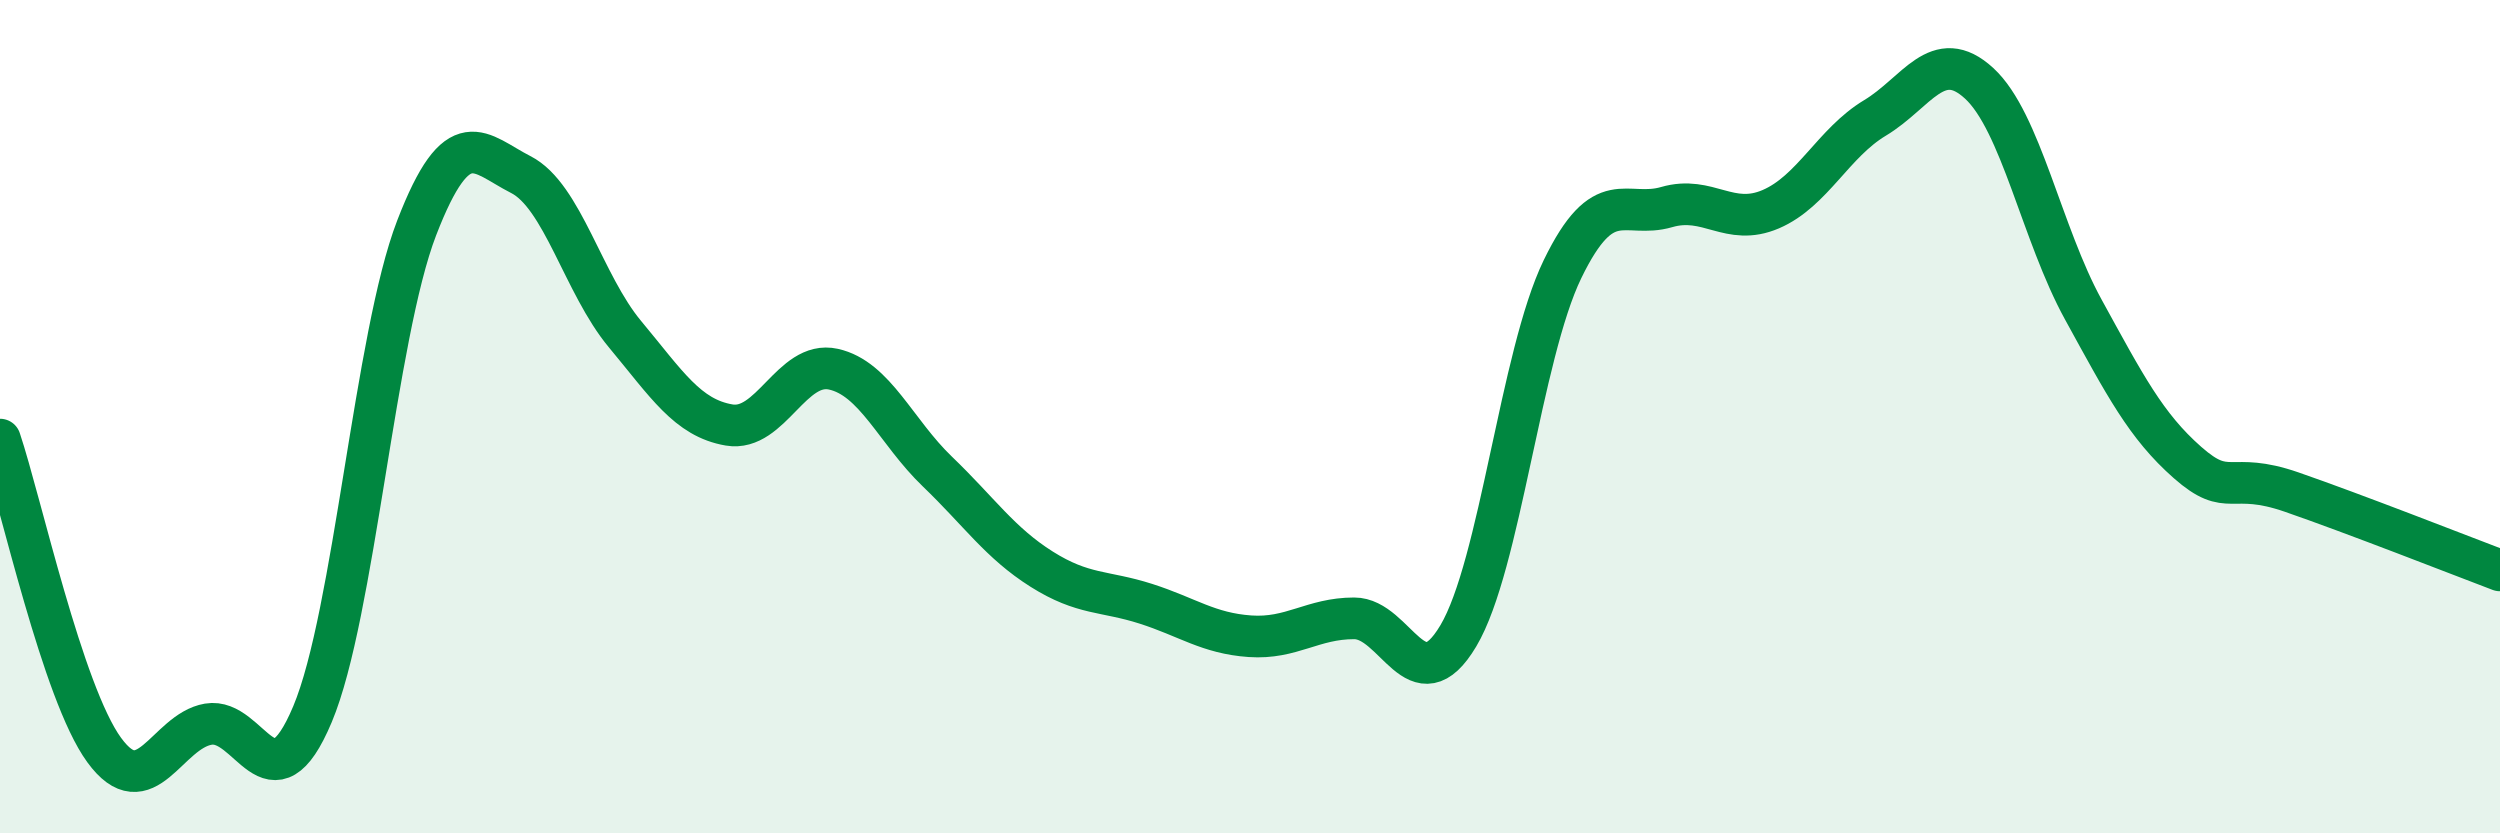
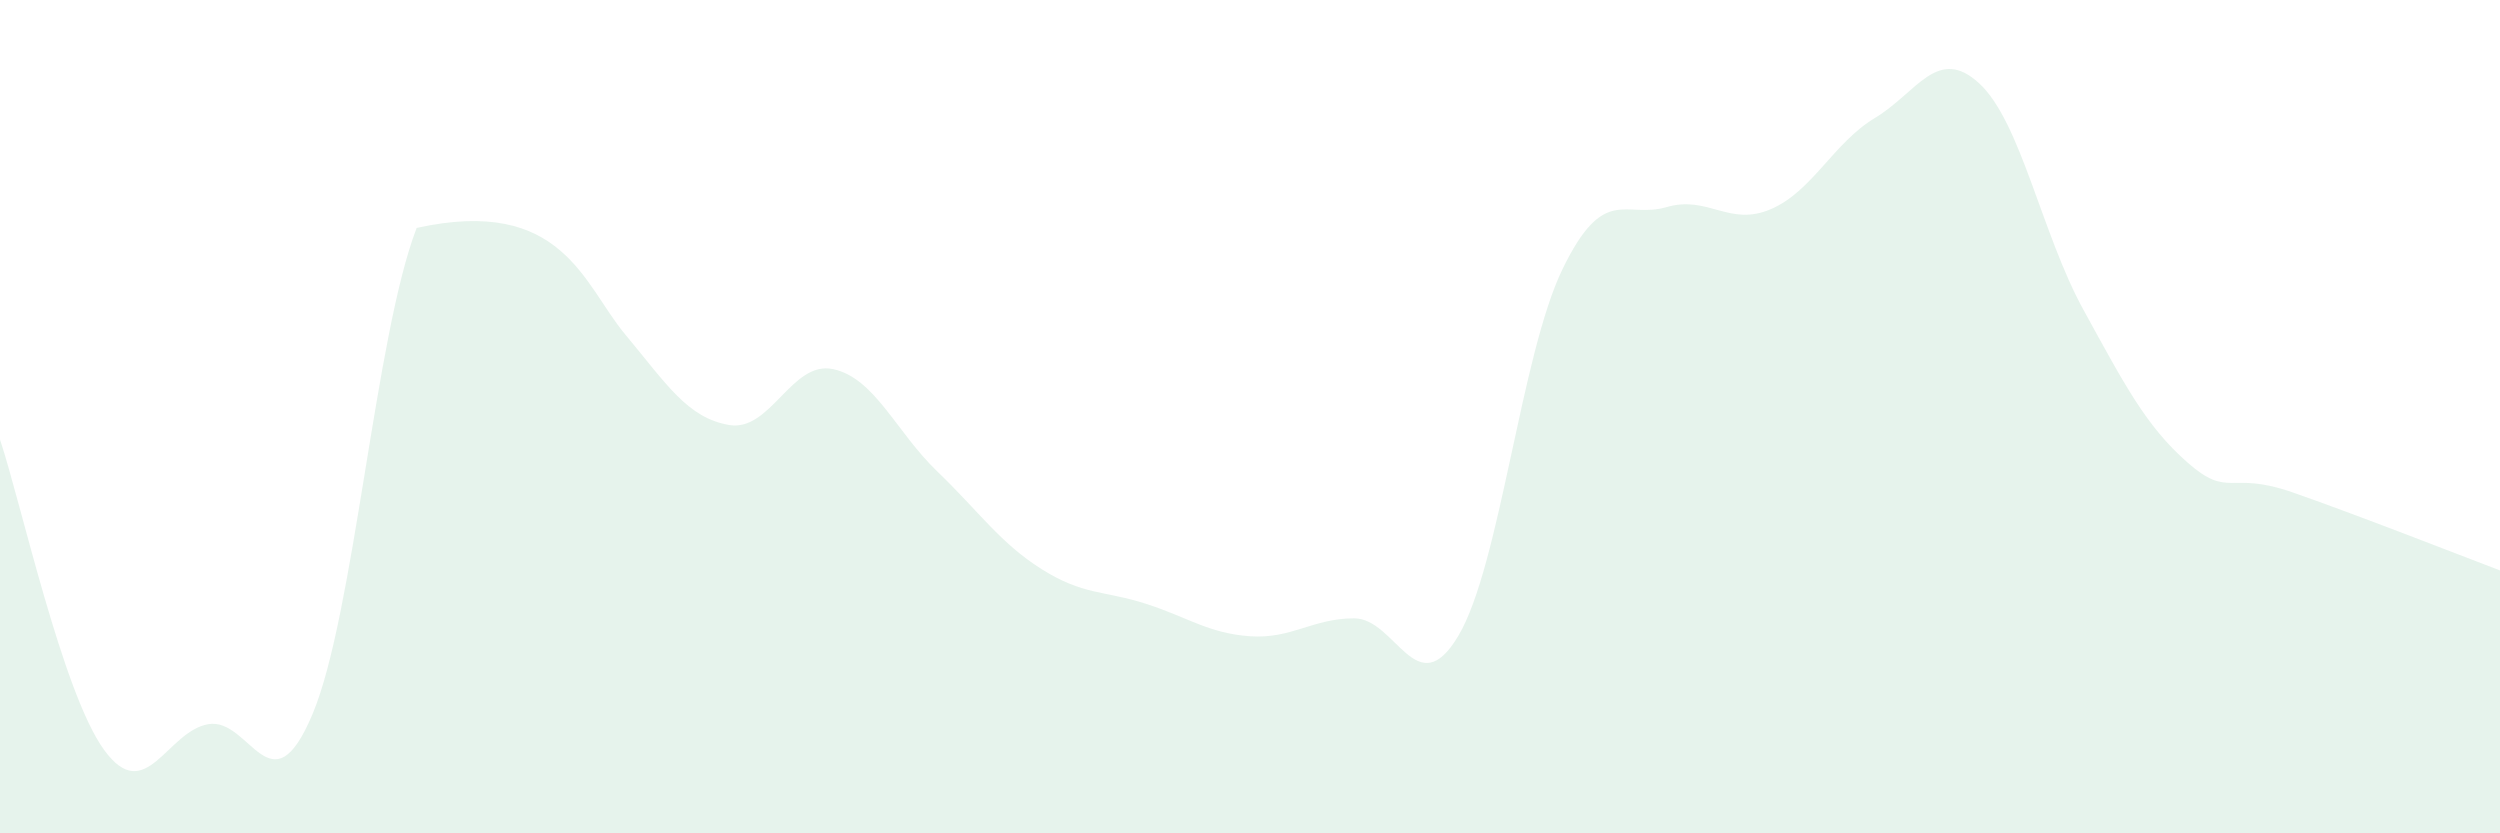
<svg xmlns="http://www.w3.org/2000/svg" width="60" height="20" viewBox="0 0 60 20">
-   <path d="M 0,10.55 C 0.5,12.04 1.5,16.63 2.5,18 C 3.5,19.37 4,17.55 5,17.38 C 6,17.21 6.5,19.52 7.5,17.14 C 8.5,14.76 9,8.06 10,5.47 C 11,2.88 11.5,3.68 12.5,4.19 C 13.5,4.7 14,6.82 15,8.02 C 16,9.22 16.5,10.03 17.5,10.2 C 18.5,10.37 19,8.64 20,8.86 C 21,9.08 21.5,10.36 22.5,11.32 C 23.5,12.28 24,13.03 25,13.66 C 26,14.29 26.5,14.17 27.5,14.49 C 28.5,14.81 29,15.2 30,15.27 C 31,15.34 31.5,14.84 32.5,14.84 C 33.5,14.84 34,16.94 35,15.26 C 36,13.58 36.5,8.52 37.5,6.46 C 38.5,4.4 39,5.26 40,4.97 C 41,4.68 41.5,5.45 42.5,5.02 C 43.5,4.59 44,3.43 45,2.83 C 46,2.23 46.5,1.08 47.5,2 C 48.5,2.92 49,5.61 50,7.43 C 51,9.25 51.5,10.22 52.5,11.1 C 53.5,11.98 53.5,11.29 55,11.81 C 56.5,12.33 59,13.31 60,13.69L60 20L0 20Z" fill="#008740" opacity="0.1" stroke-linecap="round" stroke-linejoin="round" />
-   <path d="M 0,10.55 C 0.5,12.04 1.5,16.63 2.5,18 C 3.5,19.37 4,17.55 5,17.38 C 6,17.21 6.5,19.52 7.5,17.14 C 8.5,14.76 9,8.06 10,5.47 C 11,2.88 11.5,3.68 12.5,4.19 C 13.5,4.7 14,6.82 15,8.02 C 16,9.22 16.5,10.03 17.5,10.2 C 18.5,10.37 19,8.64 20,8.86 C 21,9.08 21.5,10.36 22.5,11.32 C 23.5,12.28 24,13.03 25,13.66 C 26,14.29 26.5,14.17 27.5,14.49 C 28.5,14.81 29,15.2 30,15.27 C 31,15.34 31.5,14.84 32.5,14.84 C 33.5,14.84 34,16.94 35,15.26 C 36,13.58 36.5,8.52 37.5,6.46 C 38.5,4.4 39,5.26 40,4.97 C 41,4.68 41.5,5.45 42.5,5.02 C 43.5,4.59 44,3.43 45,2.83 C 46,2.23 46.5,1.08 47.5,2 C 48.5,2.92 49,5.61 50,7.43 C 51,9.25 51.5,10.22 52.5,11.1 C 53.5,11.98 53.5,11.29 55,11.81 C 56.5,12.33 59,13.31 60,13.69" stroke="#008740" stroke-width="1" fill="none" stroke-linecap="round" stroke-linejoin="round" />
+   <path d="M 0,10.55 C 0.5,12.04 1.5,16.63 2.5,18 C 3.5,19.37 4,17.55 5,17.38 C 6,17.21 6.5,19.52 7.5,17.14 C 8.5,14.76 9,8.06 10,5.47 C 13.5,4.7 14,6.82 15,8.02 C 16,9.22 16.5,10.03 17.5,10.2 C 18.5,10.37 19,8.64 20,8.86 C 21,9.08 21.5,10.36 22.5,11.32 C 23.5,12.28 24,13.03 25,13.66 C 26,14.29 26.5,14.17 27.5,14.49 C 28.5,14.81 29,15.2 30,15.27 C 31,15.34 31.5,14.84 32.5,14.84 C 33.5,14.84 34,16.94 35,15.26 C 36,13.58 36.5,8.52 37.5,6.46 C 38.5,4.4 39,5.26 40,4.97 C 41,4.68 41.5,5.45 42.5,5.02 C 43.5,4.59 44,3.43 45,2.83 C 46,2.23 46.5,1.08 47.5,2 C 48.5,2.92 49,5.61 50,7.43 C 51,9.25 51.5,10.22 52.5,11.1 C 53.5,11.98 53.5,11.29 55,11.81 C 56.5,12.33 59,13.31 60,13.69L60 20L0 20Z" fill="#008740" opacity="0.1" stroke-linecap="round" stroke-linejoin="round" />
</svg>